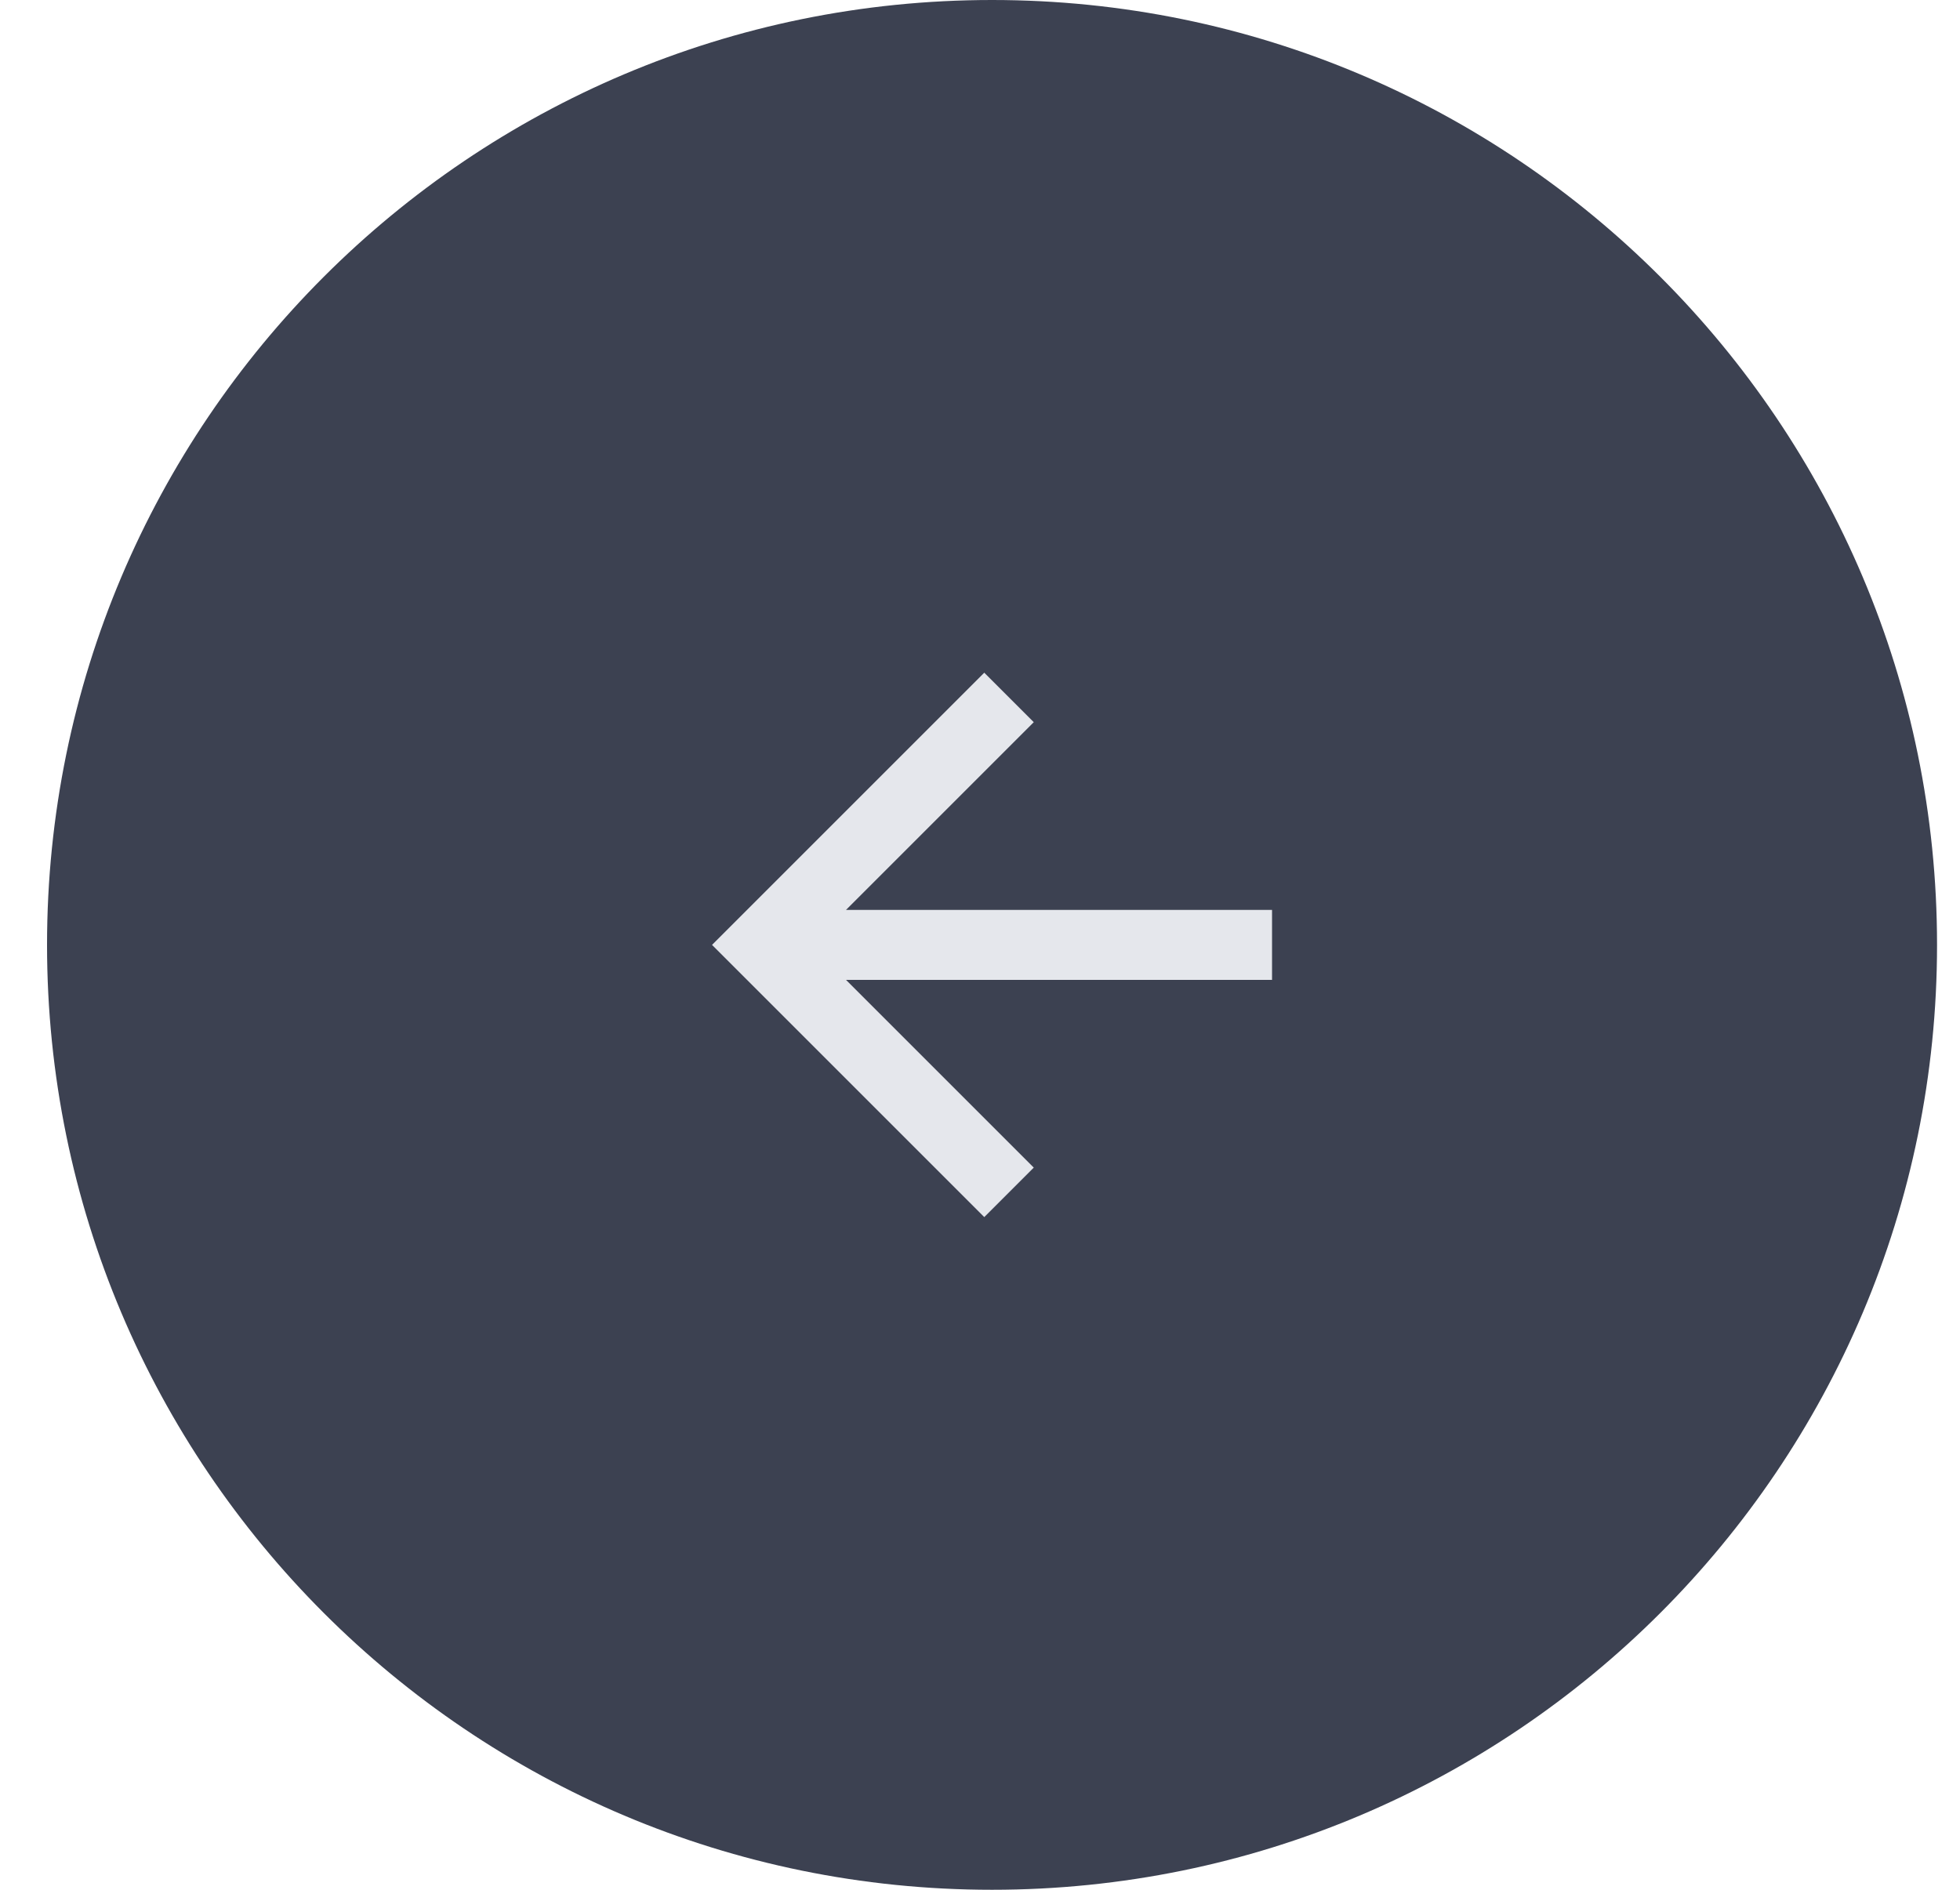
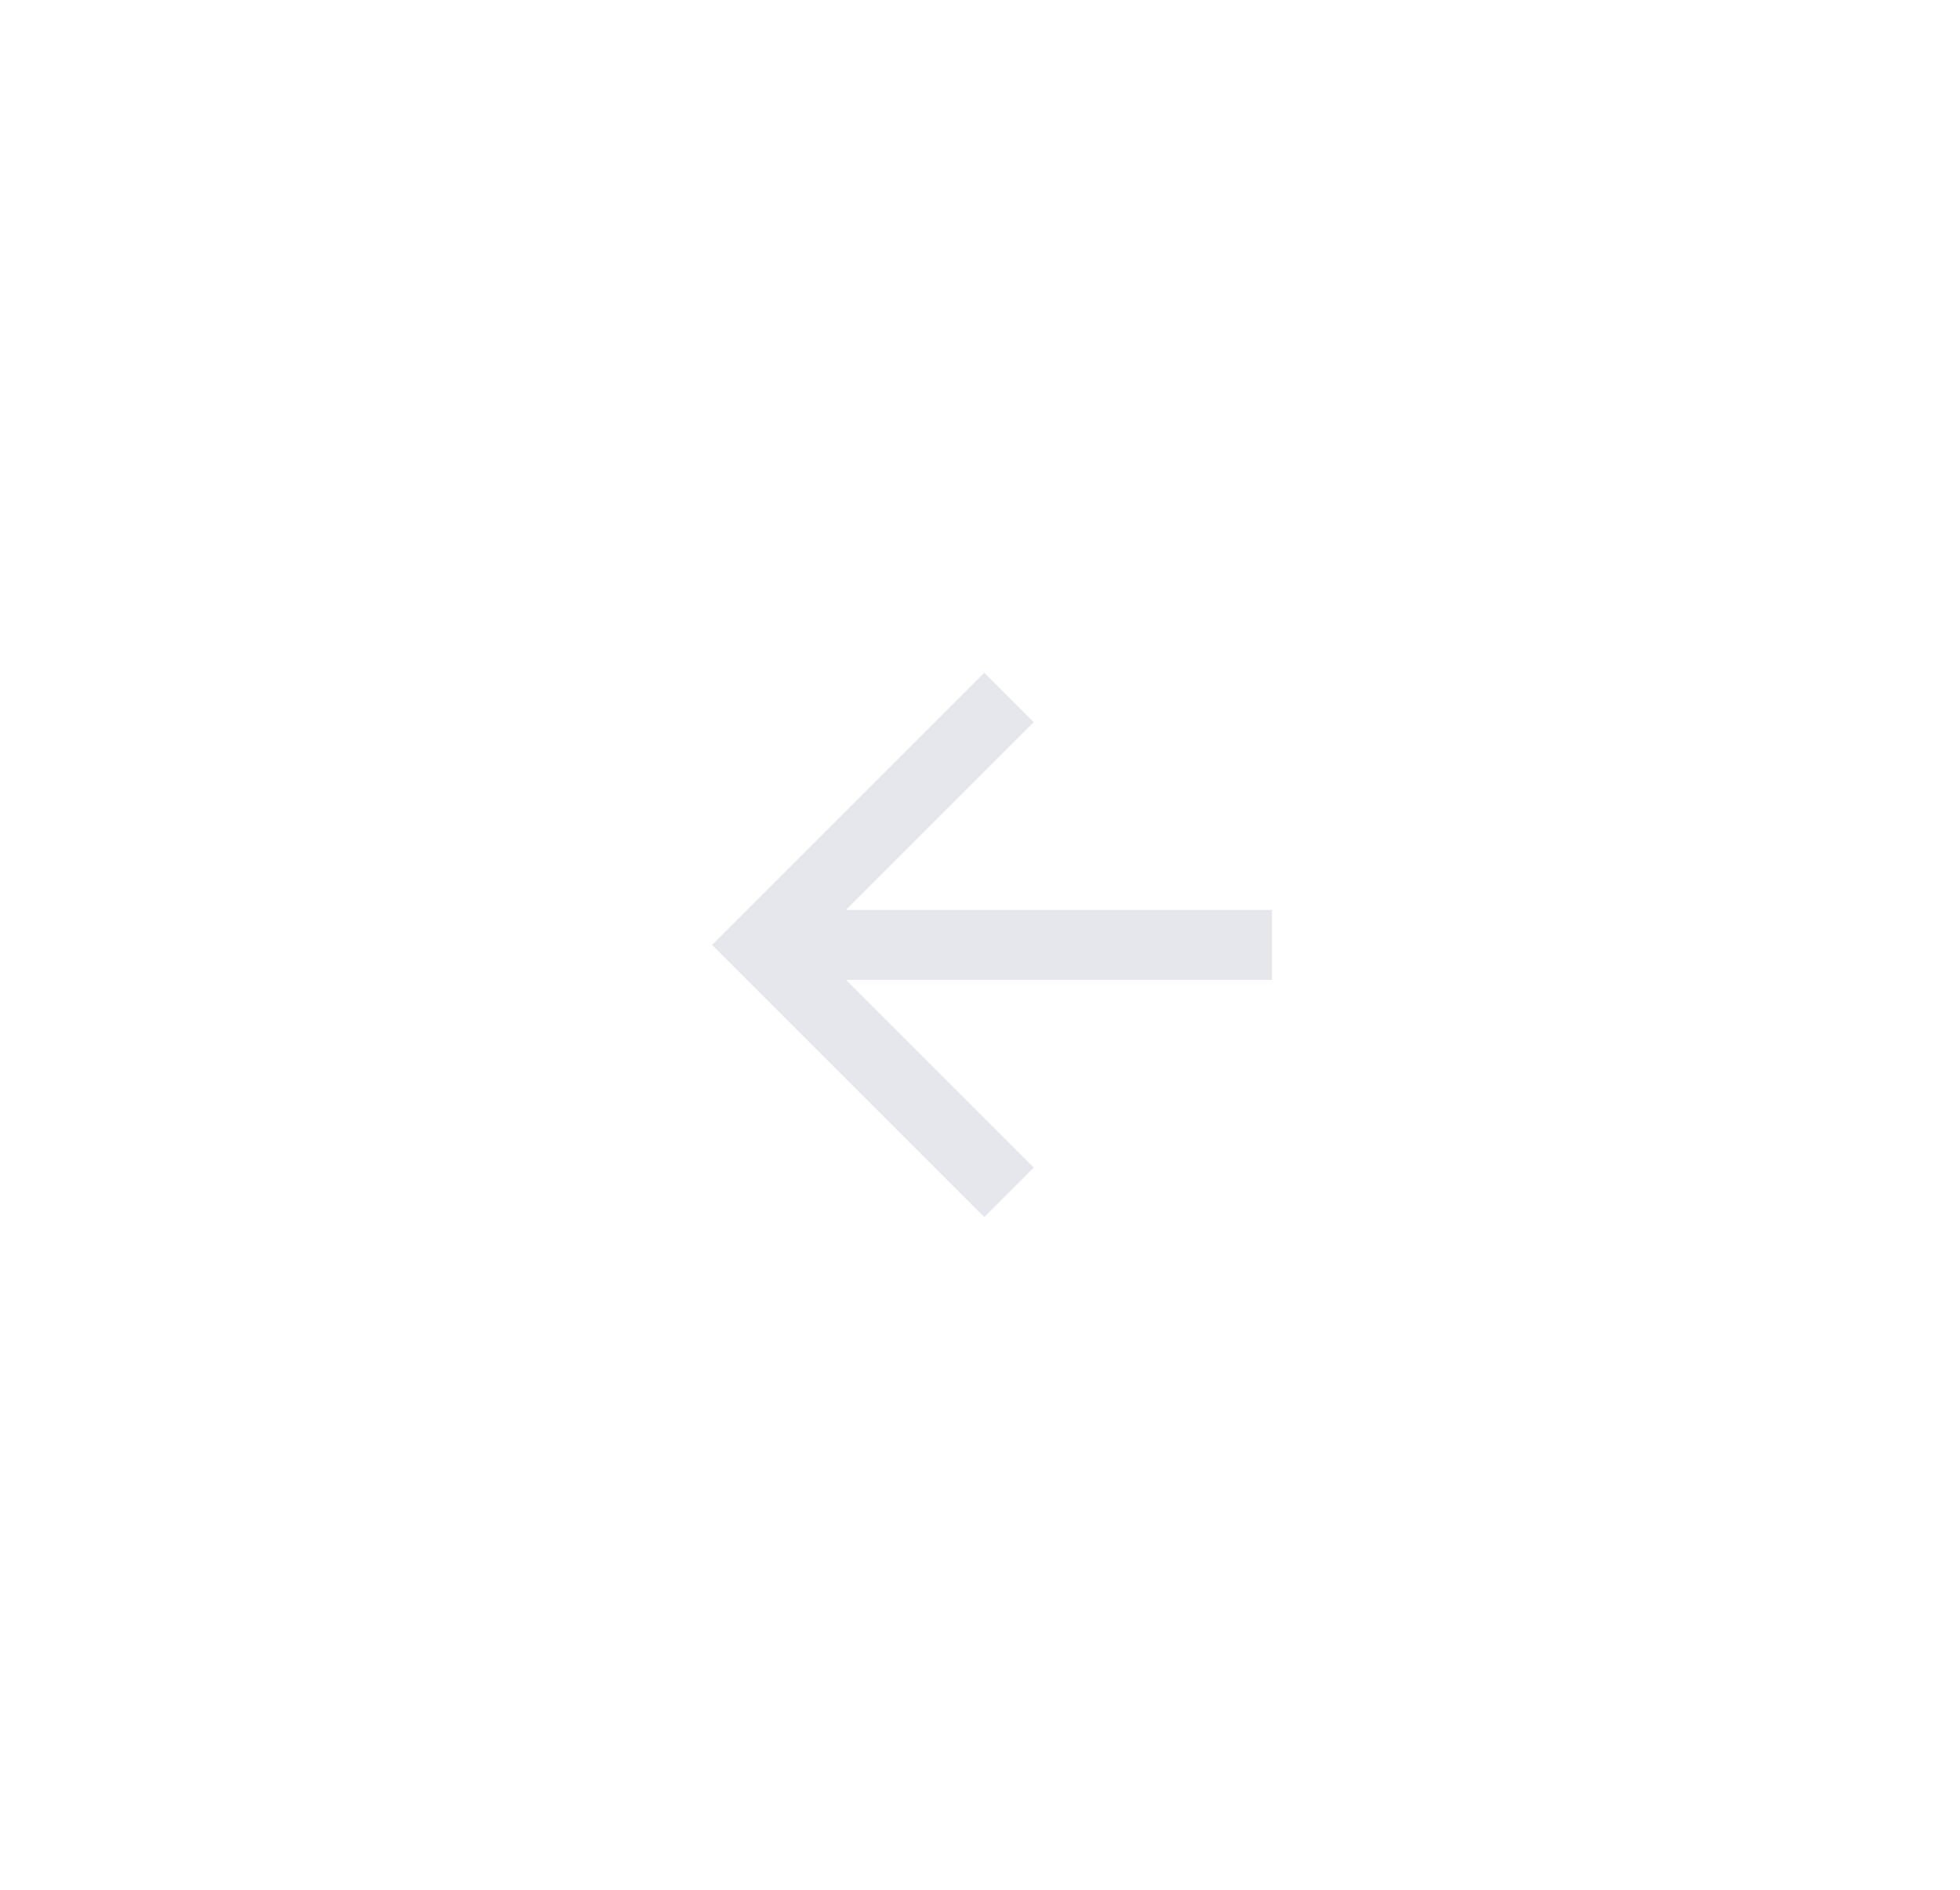
<svg xmlns="http://www.w3.org/2000/svg" width="56" height="54" viewBox="0 0 56 54" fill="none">
  <g clip-path="url(#clip0_580_9486)">
-     <path d="M28.344 54C43.255 54 55.344 41.912 55.344 27C55.344 12.088 43.255 0 28.344 0C13.432 0 1.344 12.088 1.344 27C1.344 41.912 13.432 54 28.344 54Z" fill="#3C4151" />
    <mask id="mask0_580_9486" style="mask-type:luminance" maskUnits="userSpaceOnUse" x="16" y="15" width="25" height="24">
      <path d="M16.344 15H40.344V39H16.344V15Z" fill="white" />
    </mask>
    <g mask="url(#mask0_580_9486)">
      <path d="M24.172 26L29.536 20.636L28.122 19.222L20.344 27L28.122 34.778L29.536 33.364L24.172 28H36.344V26H24.172Z" fill="#E5E7EC" />
    </g>
  </g>
  <defs>
    <clipPath id="clip0_580_9486">
      <rect width="55" height="54" fill="white" transform="translate(0.5)" />
    </clipPath>
  </defs>
</svg>